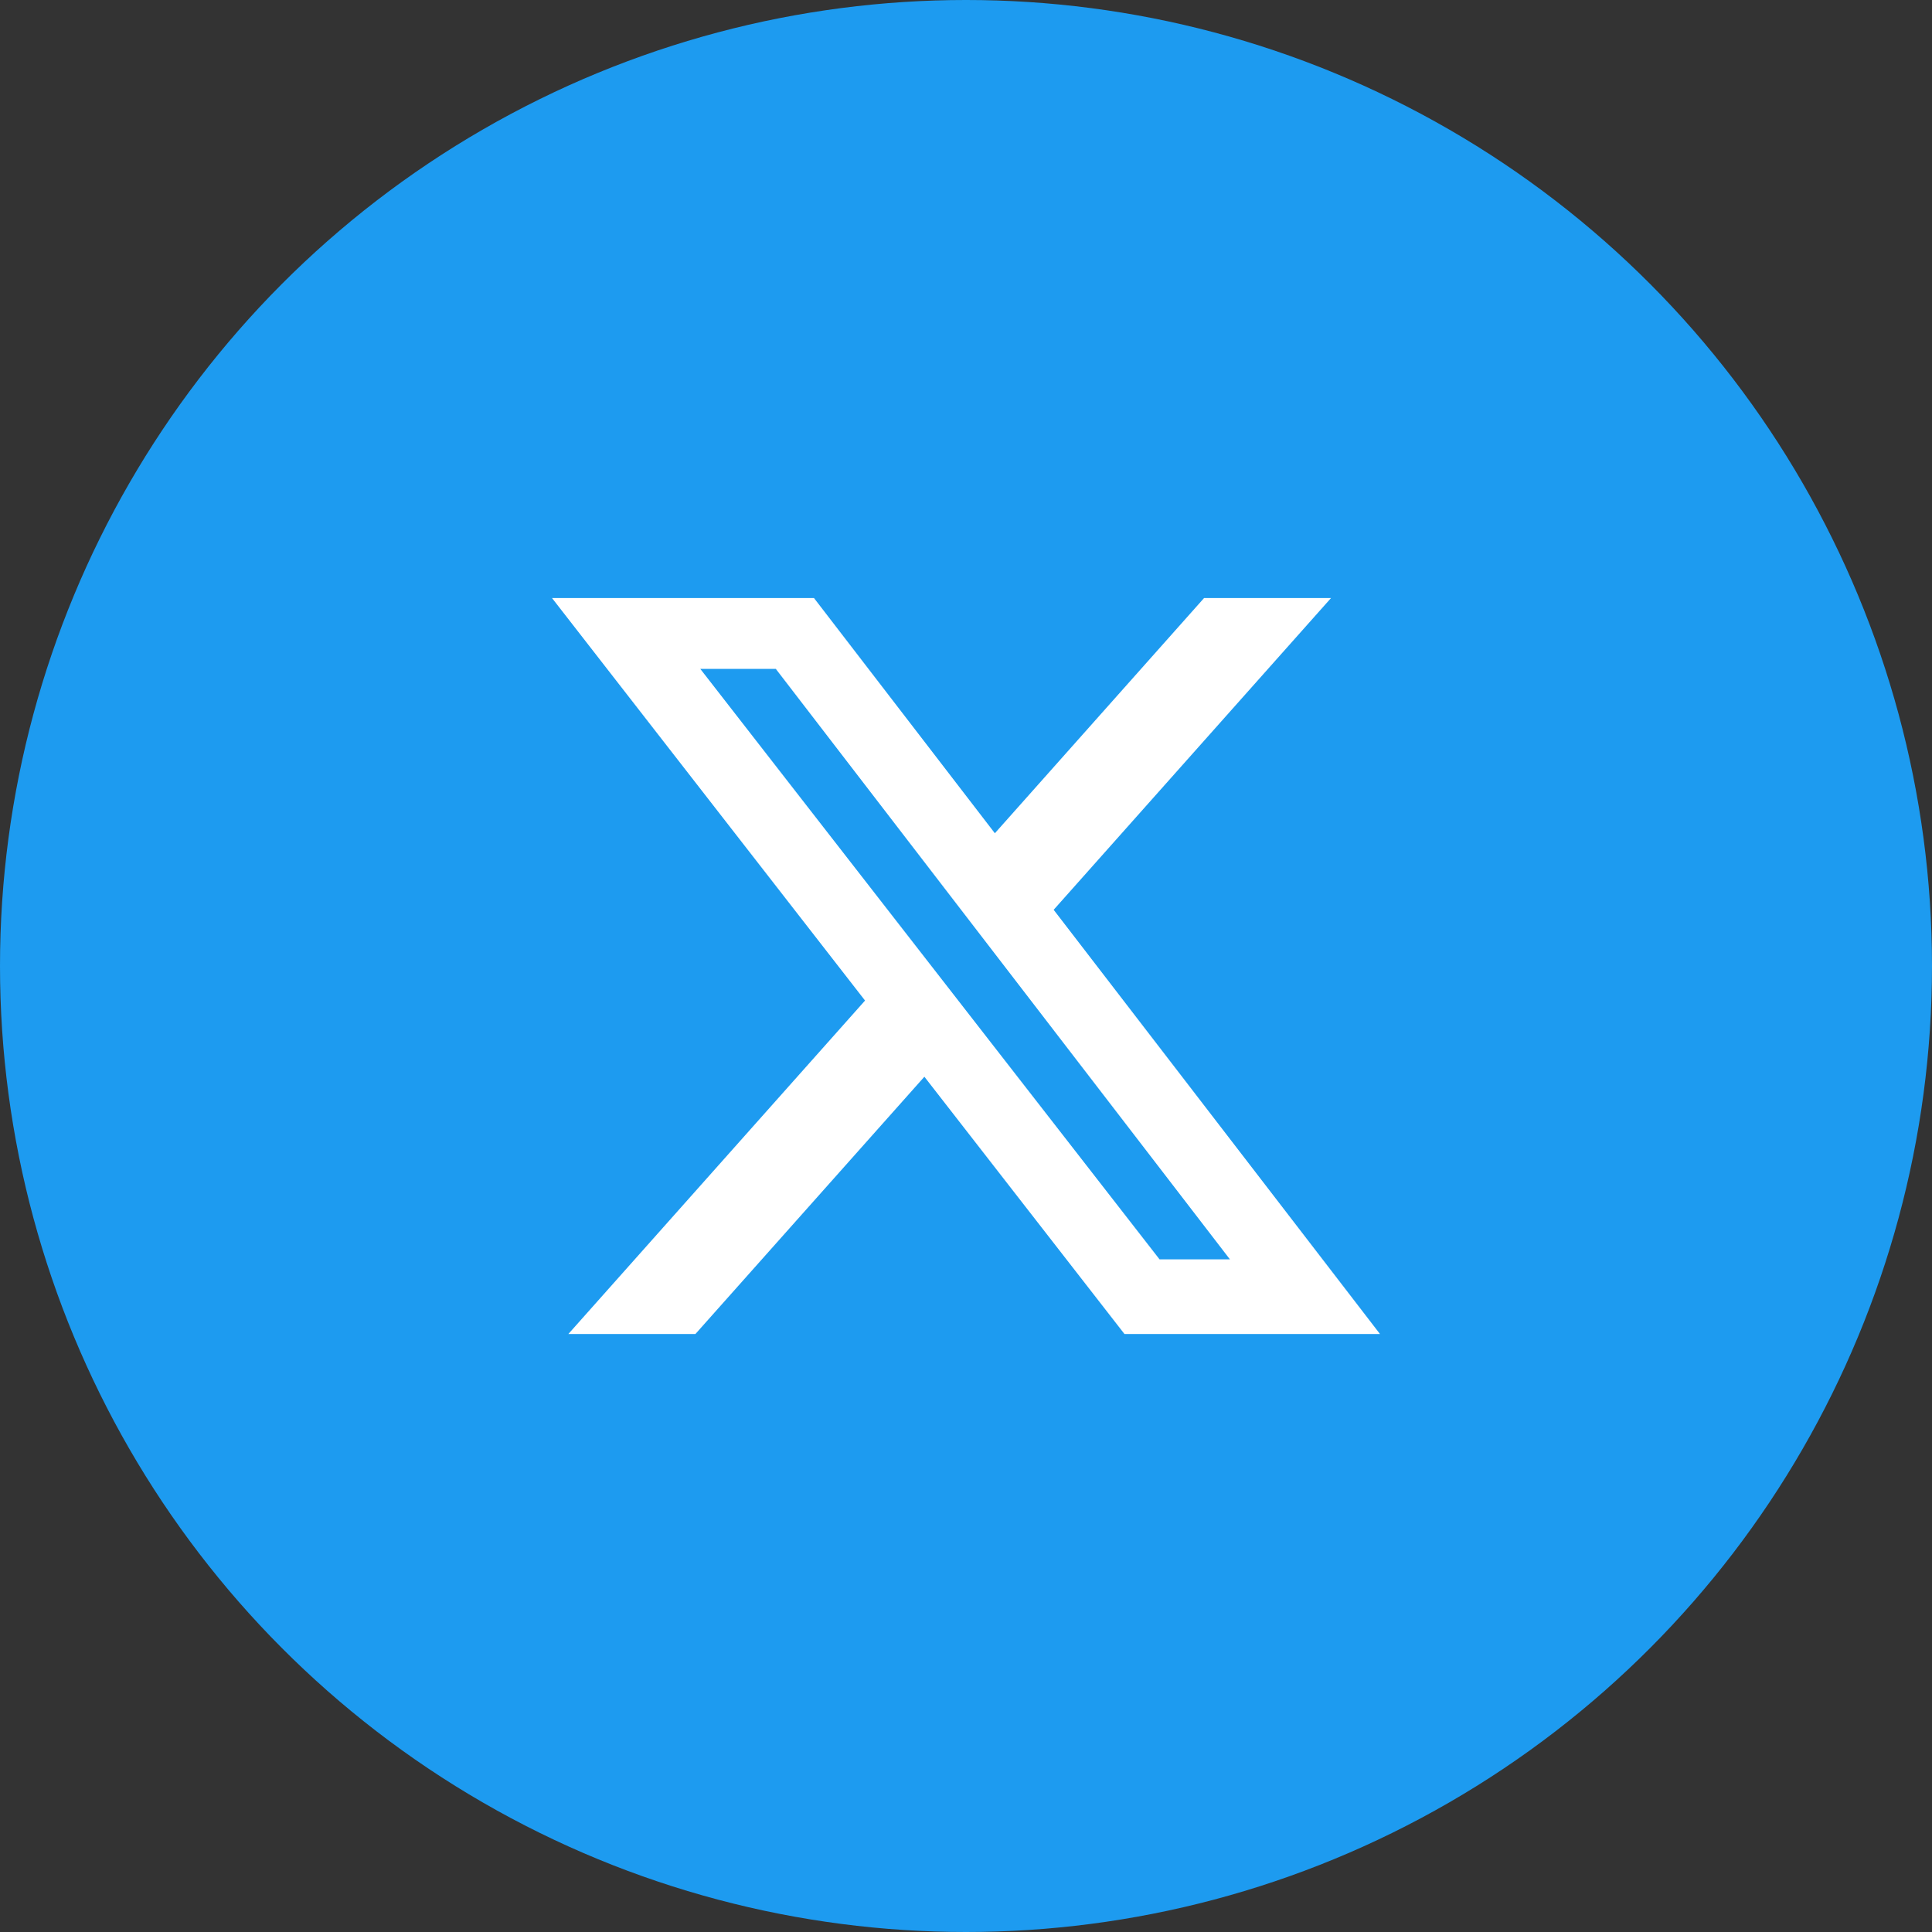
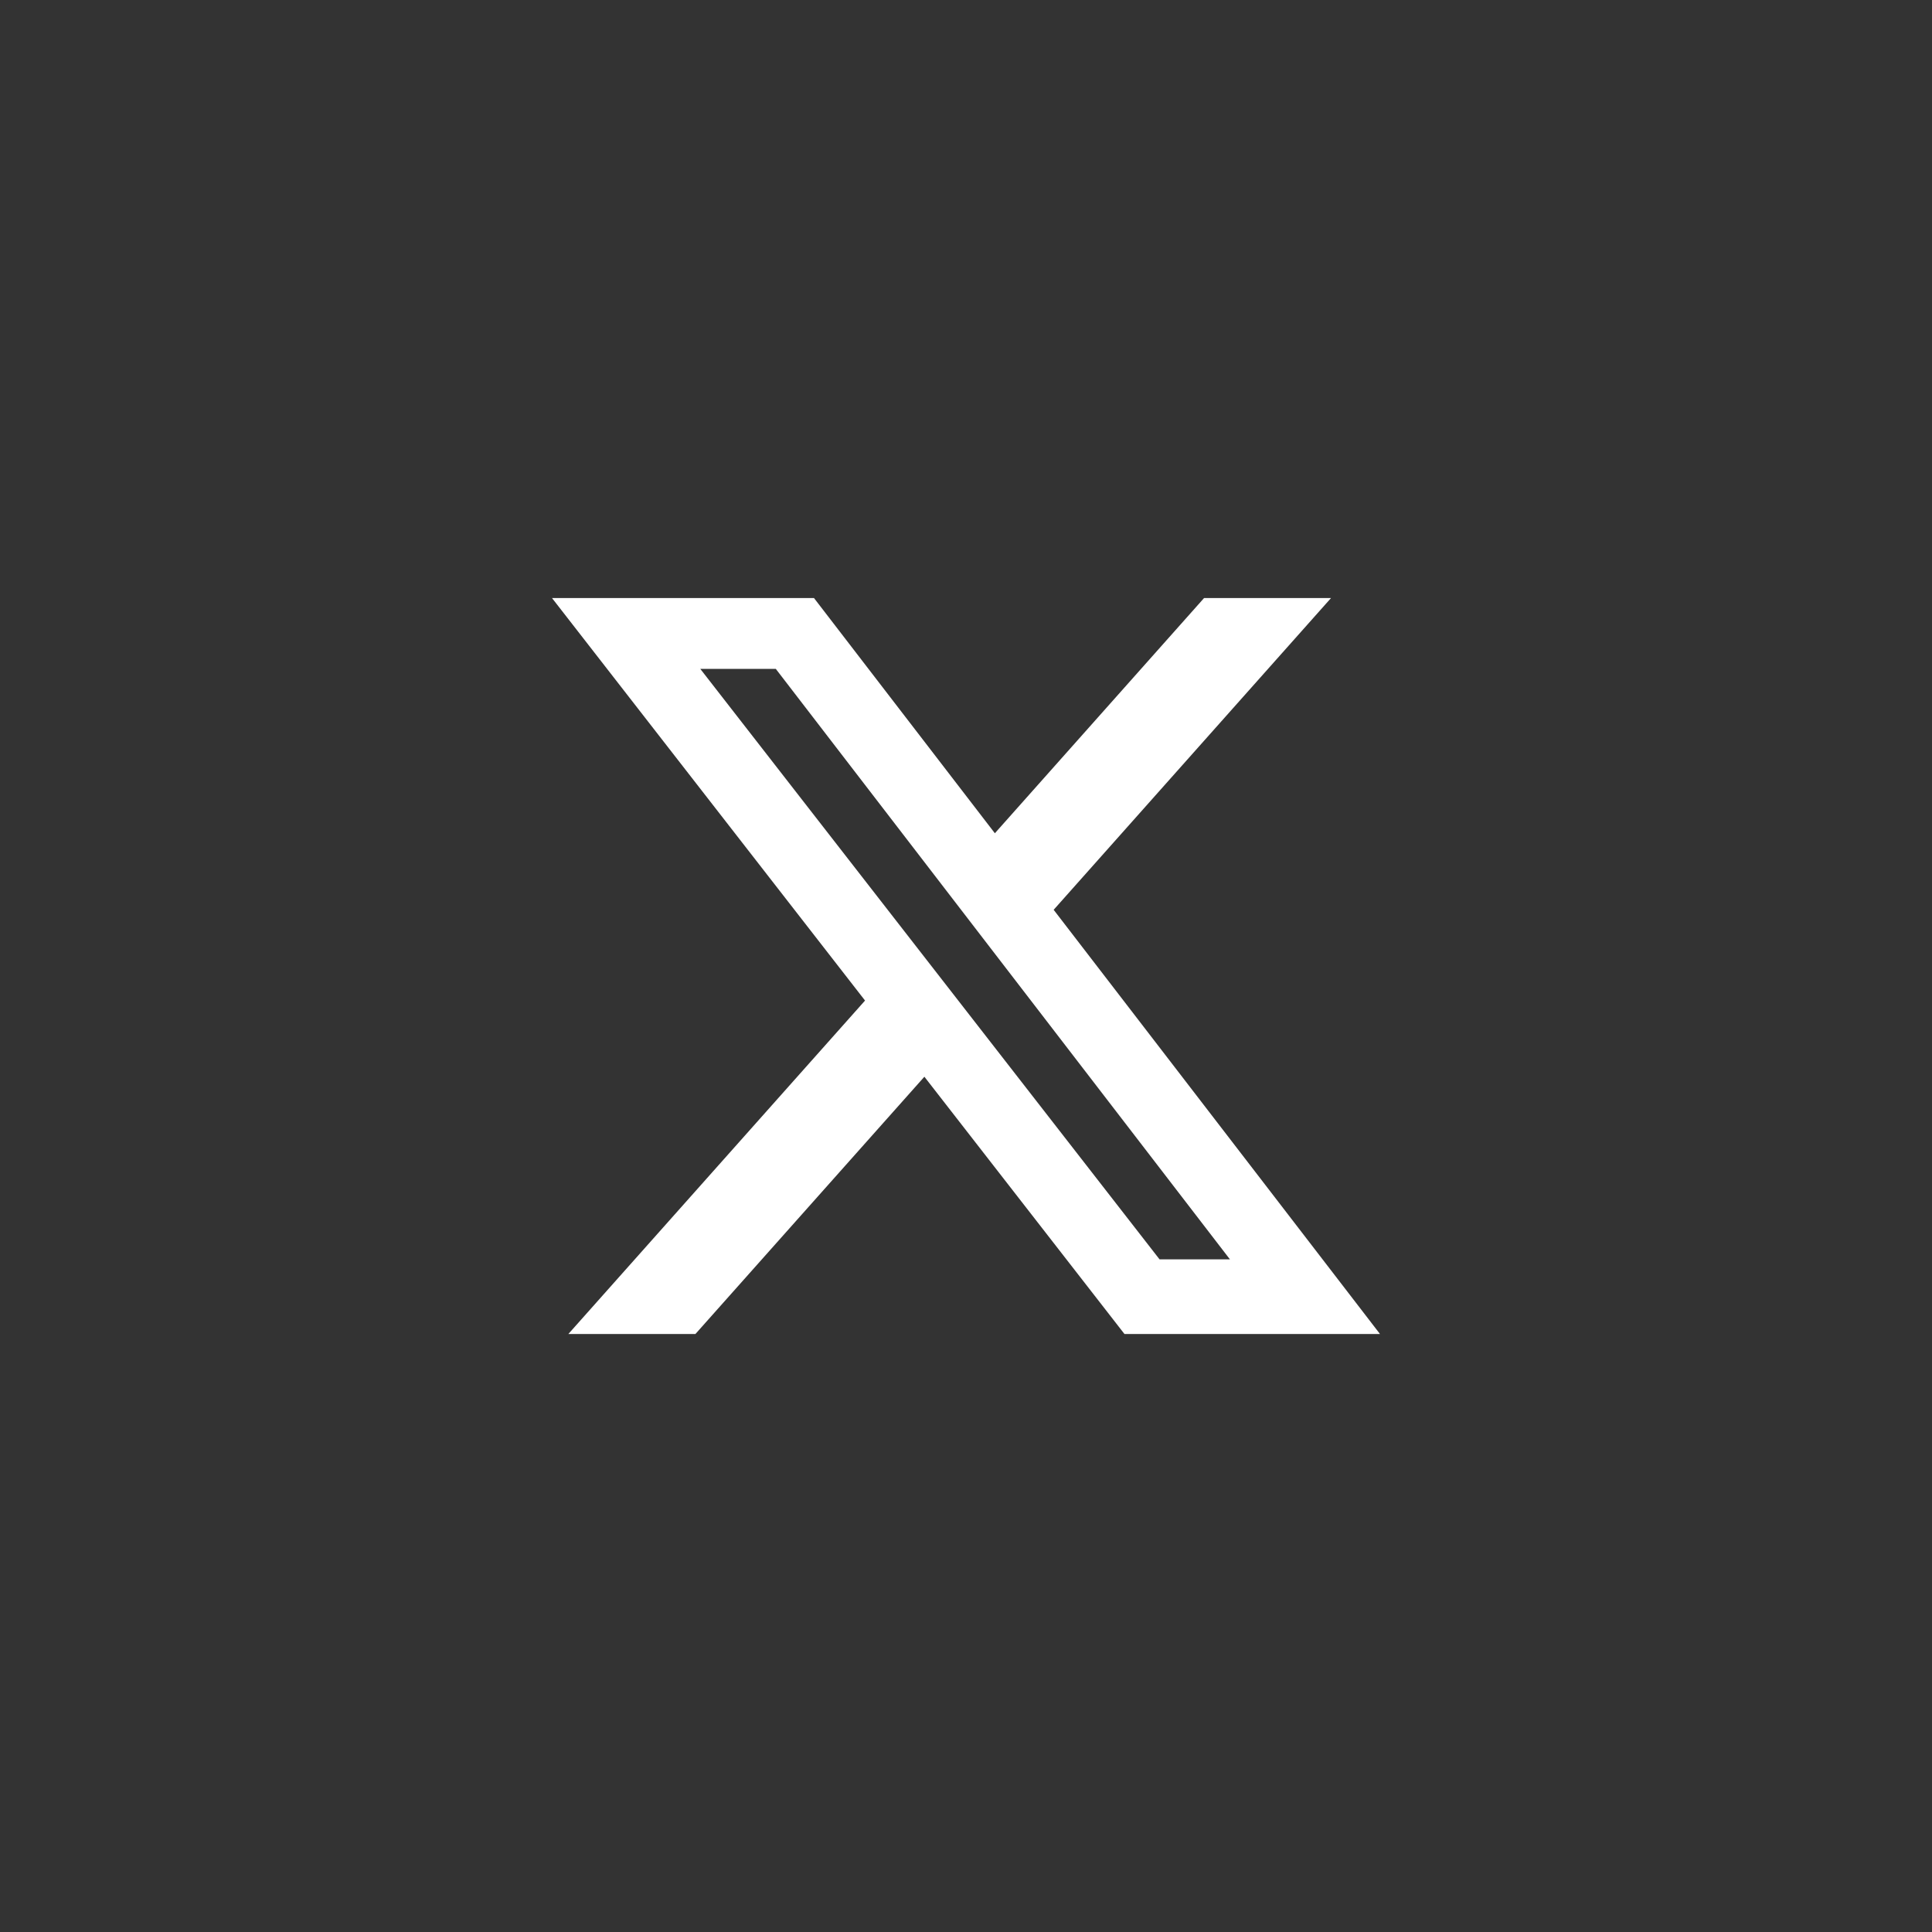
<svg xmlns="http://www.w3.org/2000/svg" width="35" height="35" viewBox="0 0 35 35" fill="none">
  <rect x="0" y="0" width="35" height="35" fill="#333333" stroke="none" />
-   <circle cx="17.5" cy="17.5" r="17.5" fill="#1D9BF0" />
-   <path d="M21.813 10.834H24.113L19.088 16.482L25 24.167H20.371L16.746 19.506L12.598 24.167H10.296L15.671 18.126L10 10.834H14.746L18.023 15.095L21.813 10.834ZM21.006 22.814H22.281L14.054 12.117H12.686L21.006 22.814Z" fill="white" />
+   <path d="M21.813 10.834H24.113L19.088 16.482L25 24.167H20.371L16.746 19.506L12.598 24.167H10.296L15.671 18.126L10 10.834H14.746L18.023 15.095L21.813 10.834ZM21.006 22.814H22.281L14.054 12.117H12.686Z" fill="white" />
</svg>